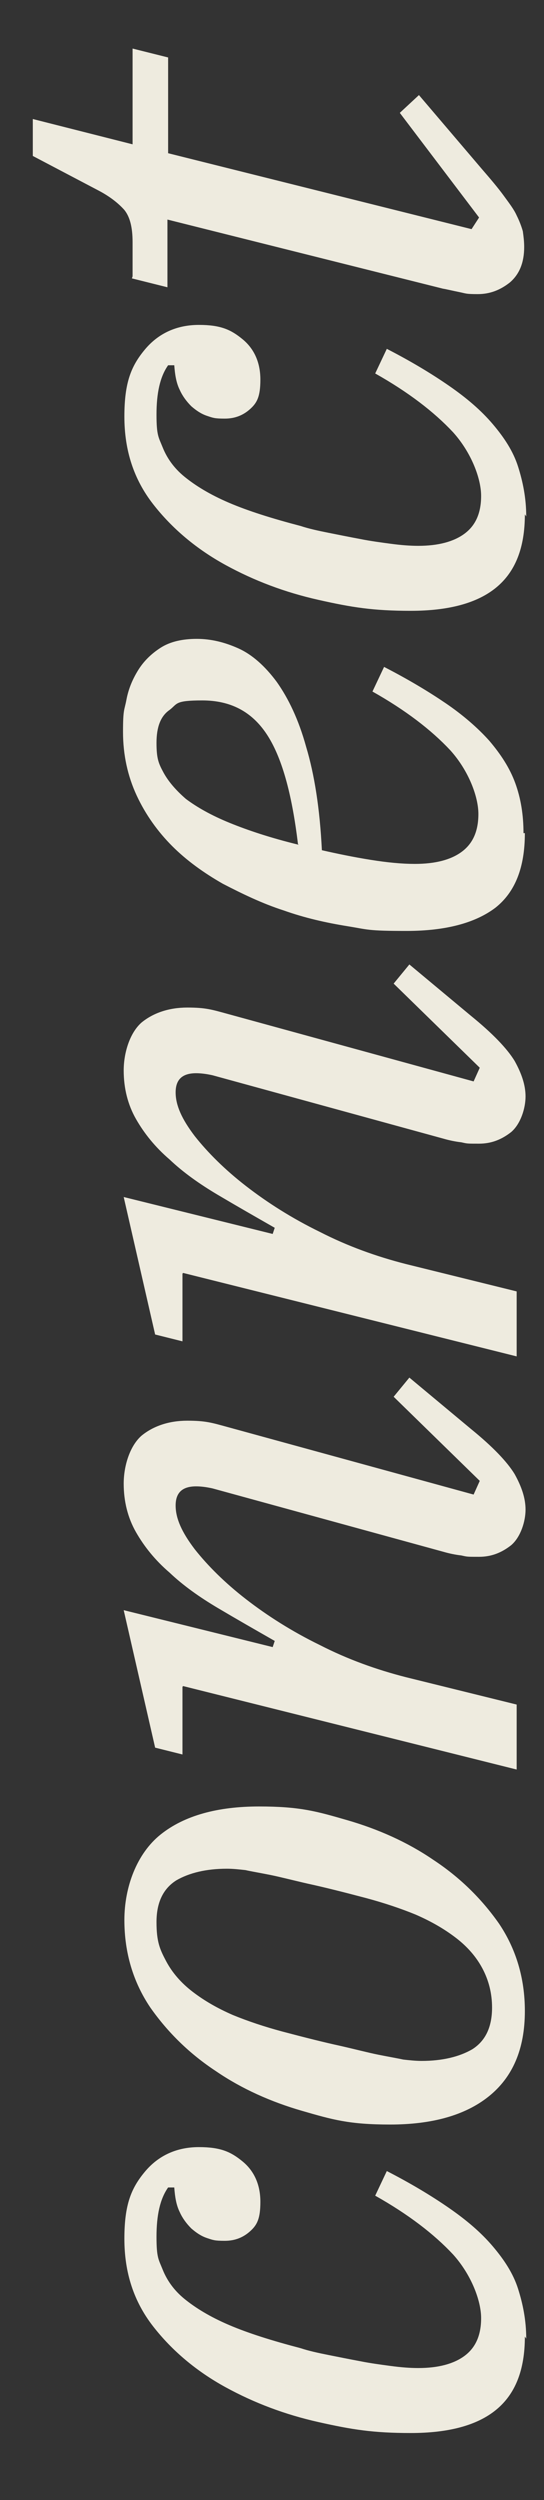
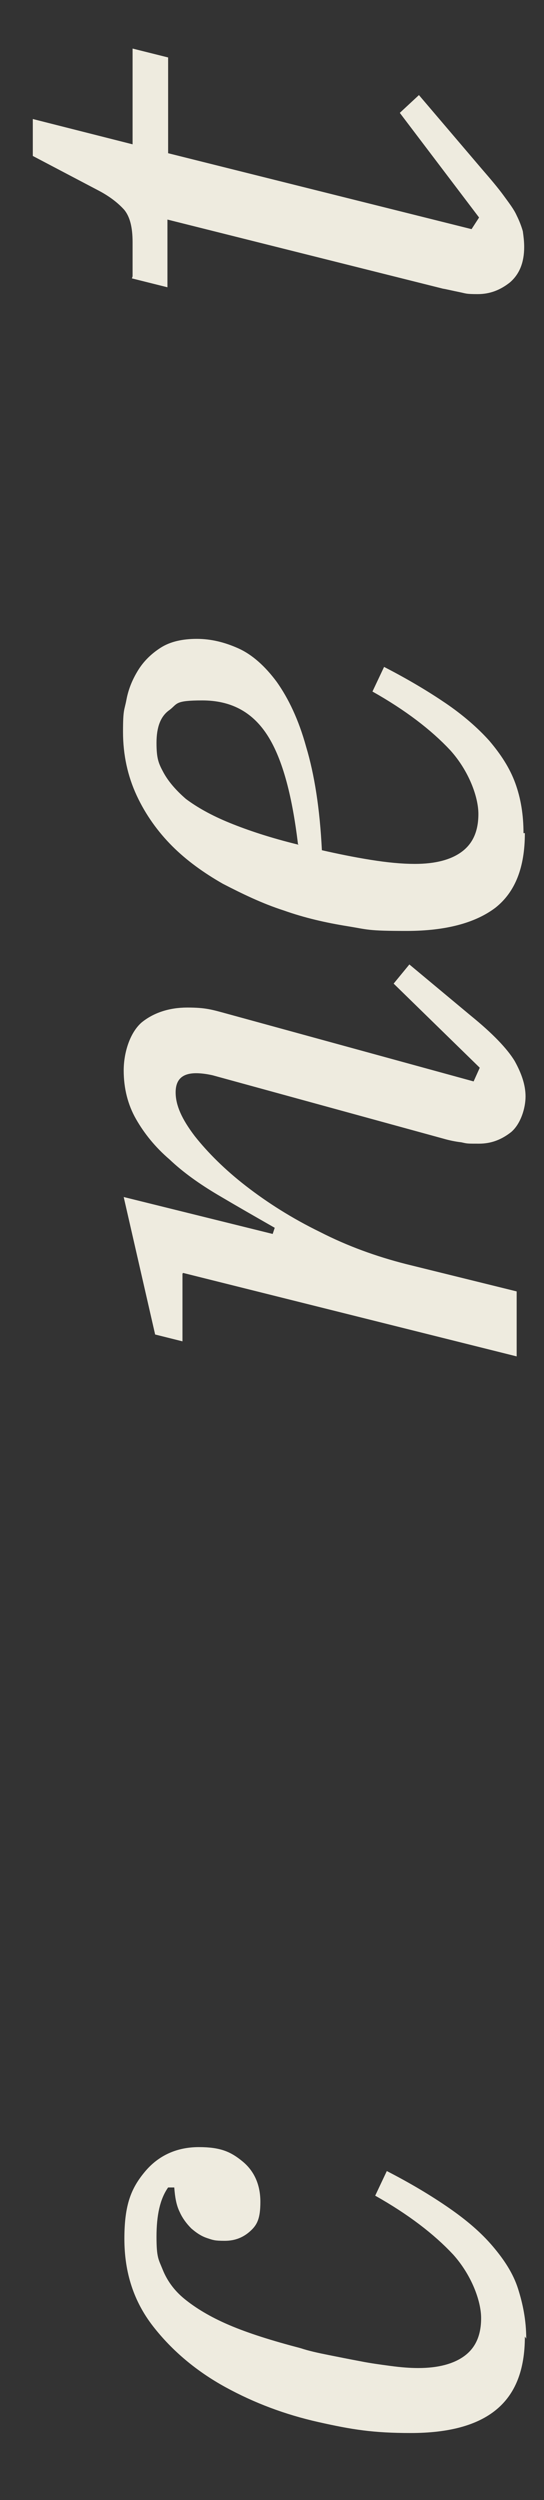
<svg xmlns="http://www.w3.org/2000/svg" id="Layer_1" version="1.1" viewBox="0 0 79.6 365.5">
  <rect x="0" y="0" width="79.6" height="365.5" fill="#333333" stroke="none" />
  <defs>
    <style>
      .st0 {
        fill: #eeebdf;
      }
    </style>
  </defs>
  <path class="st0" d="M76.8,341.6c0,4.9-1.4,8.4-4.2,10.7-2.8,2.3-7,3.4-12.5,3.4s-8.6-.5-13.5-1.6c-4.9-1.1-9.4-2.8-13.6-5.1-4.2-2.3-7.8-5.3-10.6-8.9-2.8-3.6-4.2-7.8-4.2-12.8s1-7.4,3-9.8c2-2.4,4.7-3.6,7.9-3.6s4.7.7,6.4,2.1c1.7,1.4,2.6,3.4,2.6,5.9s-.5,3.4-1.5,4.3c-1,.9-2.2,1.4-3.7,1.4s-1.7-.1-2.6-.4c-.9-.3-1.6-.8-2.3-1.4-.7-.7-1.3-1.5-1.7-2.4-.5-1-.7-2.2-.8-3.6h-.9c-1.2,1.7-1.7,4.1-1.7,7.2s.3,3.3.9,4.8c.6,1.5,1.6,3,3.2,4.3,1.6,1.3,3.7,2.6,6.5,3.8,2.8,1.2,6.3,2.3,10.5,3.4,1.2.4,2.6.7,4.1,1,1.5.3,3,.6,4.6.9,1.5.3,3,.5,4.5.7,1.5.2,2.8.3,4,.3,2.9,0,5.2-.6,6.8-1.8,1.6-1.2,2.4-3,2.4-5.5s-1.4-6.3-4.1-9.3c-2.8-3-6.6-5.9-11.4-8.6l1.7-3.6c3.5,1.8,6.5,3.6,9.1,5.4,2.6,1.8,4.7,3.6,6.4,5.6,1.7,2,3,4,3.7,6.2s1.2,4.6,1.2,7.3Z" />
-   <path class="st0" d="M76.8,294c0,5.6-1.8,9.7-5.3,12.5-3.5,2.8-8.4,4.1-14.4,4.1s-8.4-.7-12.9-2-8.8-3.2-12.6-5.8c-3.8-2.5-7-5.6-9.6-9.3-2.5-3.7-3.8-8-3.8-12.8s1.8-9.7,5.3-12.5c3.5-2.8,8.4-4.1,14.4-4.1s8.4.7,12.9,2,8.8,3.2,12.6,5.8c3.8,2.5,7,5.6,9.6,9.3,2.5,3.7,3.8,8,3.8,12.8ZM72,293.5c0-2.1-.5-4-1.4-5.7-.9-1.7-2.2-3.2-3.9-4.5-1.7-1.3-3.6-2.4-5.9-3.4-2.2-.9-4.6-1.7-7.2-2.4-3.4-.9-6.2-1.6-8.5-2.1-2.2-.5-4.1-1-5.6-1.3-1.5-.3-2.7-.5-3.6-.7-.9-.1-1.8-.2-2.7-.2-3,0-5.5.6-7.4,1.7-1.9,1.2-2.9,3.2-2.9,6.1s.5,4,1.4,5.7c.9,1.7,2.2,3.2,3.9,4.5s3.6,2.4,5.9,3.4c2.2.9,4.6,1.7,7.2,2.4,3.4.9,6.2,1.6,8.5,2.1,2.2.5,4.1,1,5.6,1.3s2.7.5,3.6.7c.9.1,1.8.2,2.7.2,3,0,5.5-.6,7.4-1.7,1.9-1.2,2.9-3.2,2.9-6.1Z" />
-   <path class="st0" d="M26.7,246.6v9.9l-4-1-4.6-20.1,21.8,5.4.3-.9c-2.8-1.6-5.6-3.2-8.3-4.8-2.7-1.6-5.1-3.3-7.1-5.2-2.1-1.8-3.7-3.8-4.9-5.9-1.2-2.1-1.8-4.5-1.8-7.1s.9-5.5,2.6-7c1.7-1.4,4-2.2,6.7-2.2s3.6.3,5.8.9l36.1,9.9.9-2-12.6-12.3,2.3-2.8,9,7.5c3.2,2.6,5.3,4.8,6.4,6.6,1,1.8,1.6,3.5,1.6,5.2s-.7,4-2.1,5.2c-1.4,1.1-2.9,1.7-4.7,1.7s-1.7,0-2.6-.2c-.9-.1-1.8-.3-2.5-.5l-33.9-9.3c-.9-.2-1.7-.3-2.4-.3-2,0-3,.9-3,2.8s.9,3.9,2.8,6.4c1.9,2.4,4.4,4.9,7.5,7.3,3.1,2.4,6.7,4.7,10.8,6.7,4.1,2.1,8.3,3.6,12.6,4.7l16.2,4v9.5l-48.8-12.2Z" />
  <path class="st0" d="M26.7,186.2v9.9l-4-1-4.6-20.1,21.8,5.4.3-.9c-2.8-1.6-5.6-3.2-8.3-4.8-2.7-1.6-5.1-3.3-7.1-5.2-2.1-1.8-3.7-3.8-4.9-5.9-1.2-2.1-1.8-4.5-1.8-7.1s.9-5.5,2.6-7c1.7-1.4,4-2.2,6.7-2.2s3.6.3,5.8.9l36.1,9.9.9-2-12.6-12.3,2.3-2.8,9,7.5c3.2,2.6,5.3,4.8,6.4,6.6,1,1.8,1.6,3.5,1.6,5.2s-.7,4-2.1,5.2c-1.4,1.1-2.9,1.7-4.7,1.7s-1.7,0-2.6-.2c-.9-.1-1.8-.3-2.5-.5l-33.9-9.3c-.9-.2-1.7-.3-2.4-.3-2,0-3,.9-3,2.8s.9,3.9,2.8,6.4c1.9,2.4,4.4,4.9,7.5,7.3,3.1,2.4,6.7,4.7,10.8,6.7,4.1,2.1,8.3,3.6,12.6,4.7l16.2,4v9.5l-48.8-12.2Z" />
  <path class="st0" d="M76.8,121.8c0,5-1.4,8.6-4.3,10.9-2.9,2.2-7.2,3.4-13,3.4s-5.6-.2-8.7-.7c-3.1-.5-6.2-1.2-9.3-2.3-3.1-1-6-2.4-8.9-3.9-2.8-1.6-5.3-3.4-7.4-5.5-2.1-2.1-3.9-4.6-5.2-7.4-1.3-2.8-2-5.9-2-9.3s.2-3.1.5-4.7c.3-1.6.9-3,1.7-4.3.8-1.3,1.9-2.4,3.3-3.3,1.4-.9,3.2-1.3,5.3-1.3s4.1.5,6.1,1.4c2,.9,3.9,2.6,5.6,4.9,1.7,2.4,3.2,5.5,4.3,9.5,1.2,4,2,9,2.3,15.1,2.2.5,4.6,1,7.1,1.4,2.5.4,4.6.6,6.5.6,3,0,5.3-.6,6.9-1.8,1.6-1.2,2.4-3,2.4-5.5s-1.4-6.3-4.1-9.3c-2.8-3-6.6-5.9-11.4-8.6l1.7-3.6c3.5,1.8,6.5,3.6,9,5.3,2.5,1.7,4.7,3.6,6.4,5.5,1.7,2,3,4,3.8,6.2.8,2.2,1.2,4.6,1.2,7.3ZM43.6,123.4c-.9-7.5-2.4-12.8-4.6-16.1-2.2-3.3-5.3-4.9-9.4-4.9s-3.6.5-4.8,1.4c-1.3.9-1.9,2.5-1.9,4.8s.3,3,1,4.3c.7,1.3,1.8,2.6,3.3,3.9,1.6,1.2,3.7,2.4,6.4,3.5,2.7,1.1,6,2.2,10.1,3.2Z" />
-   <path class="st0" d="M76.8,75.2c0,4.9-1.4,8.4-4.2,10.7-2.8,2.3-7,3.4-12.5,3.4s-8.6-.5-13.5-1.6c-4.9-1.1-9.4-2.8-13.6-5.1-4.2-2.3-7.8-5.3-10.6-8.9-2.8-3.6-4.2-7.8-4.2-12.8s1-7.4,3-9.8c2-2.4,4.7-3.6,7.9-3.6s4.7.7,6.4,2.1c1.7,1.4,2.6,3.4,2.6,5.9s-.5,3.4-1.5,4.3c-1,.9-2.2,1.4-3.7,1.4s-1.7-.1-2.6-.4c-.9-.3-1.6-.8-2.3-1.4-.7-.7-1.3-1.5-1.7-2.4-.5-1-.7-2.2-.8-3.6h-.9c-1.2,1.7-1.7,4.1-1.7,7.2s.3,3.3.9,4.8c.6,1.5,1.6,3,3.2,4.3,1.6,1.3,3.7,2.6,6.5,3.8,2.8,1.2,6.3,2.3,10.5,3.4,1.2.4,2.6.7,4.1,1,1.5.3,3,.6,4.6.9,1.5.3,3,.5,4.5.7,1.5.2,2.8.3,4,.3,2.9,0,5.2-.6,6.8-1.8,1.6-1.2,2.4-3,2.4-5.5s-1.4-6.3-4.1-9.3c-2.8-3-6.6-5.9-11.4-8.6l1.7-3.6c3.5,1.8,6.5,3.6,9.1,5.4,2.6,1.8,4.7,3.6,6.4,5.6,1.7,2,3,4,3.7,6.2s1.2,4.6,1.2,7.3Z" />
  <path class="st0" d="M19.4,40.4v-5c0-2.2-.4-3.7-1.2-4.7-.8-.9-2-1.9-3.7-2.8l-9.7-5.1v-5.4l14.6,3.7V7.1l5.2,1.3v14l44.4,11.1,1.1-1.7-11.6-15.3,2.8-2.6,9.2,10.8c1.3,1.5,2.4,2.8,3.2,3.9.8,1.1,1.5,2,1.9,2.9.4.8.7,1.6.9,2.3.1.7.2,1.5.2,2.3,0,2.3-.7,4-2.1,5.2-1.4,1.1-2.9,1.7-4.7,1.7s-1.7-.1-2.7-.3c-1-.2-1.8-.4-2.4-.5l-40.3-10.1v9.9l-5.2-1.3Z" />
</svg>